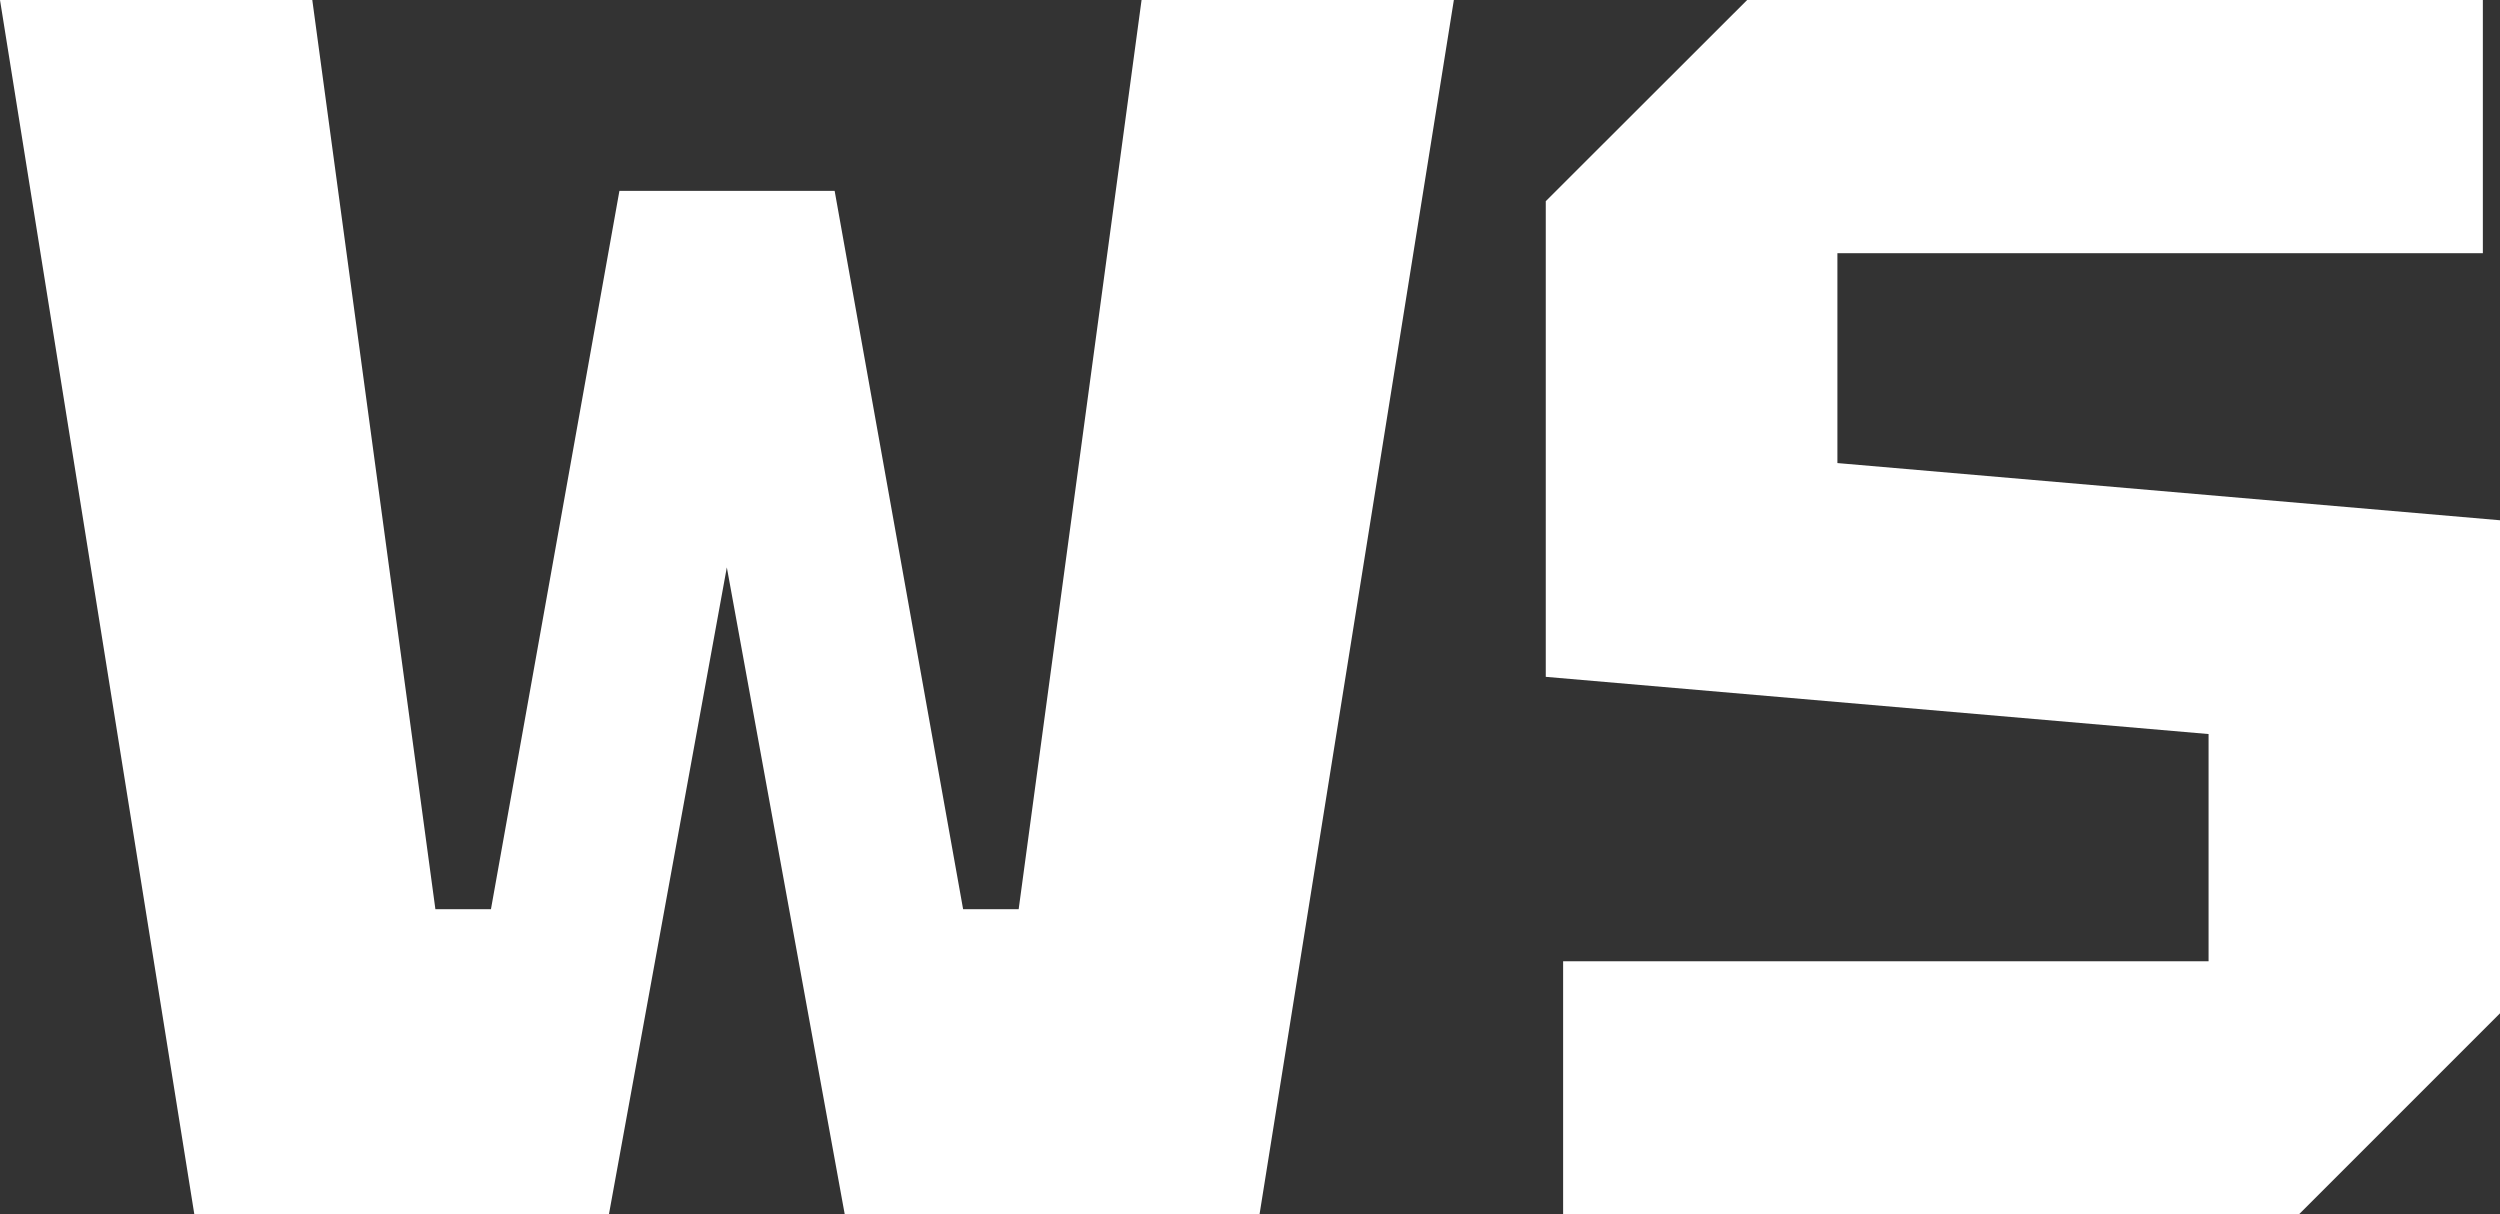
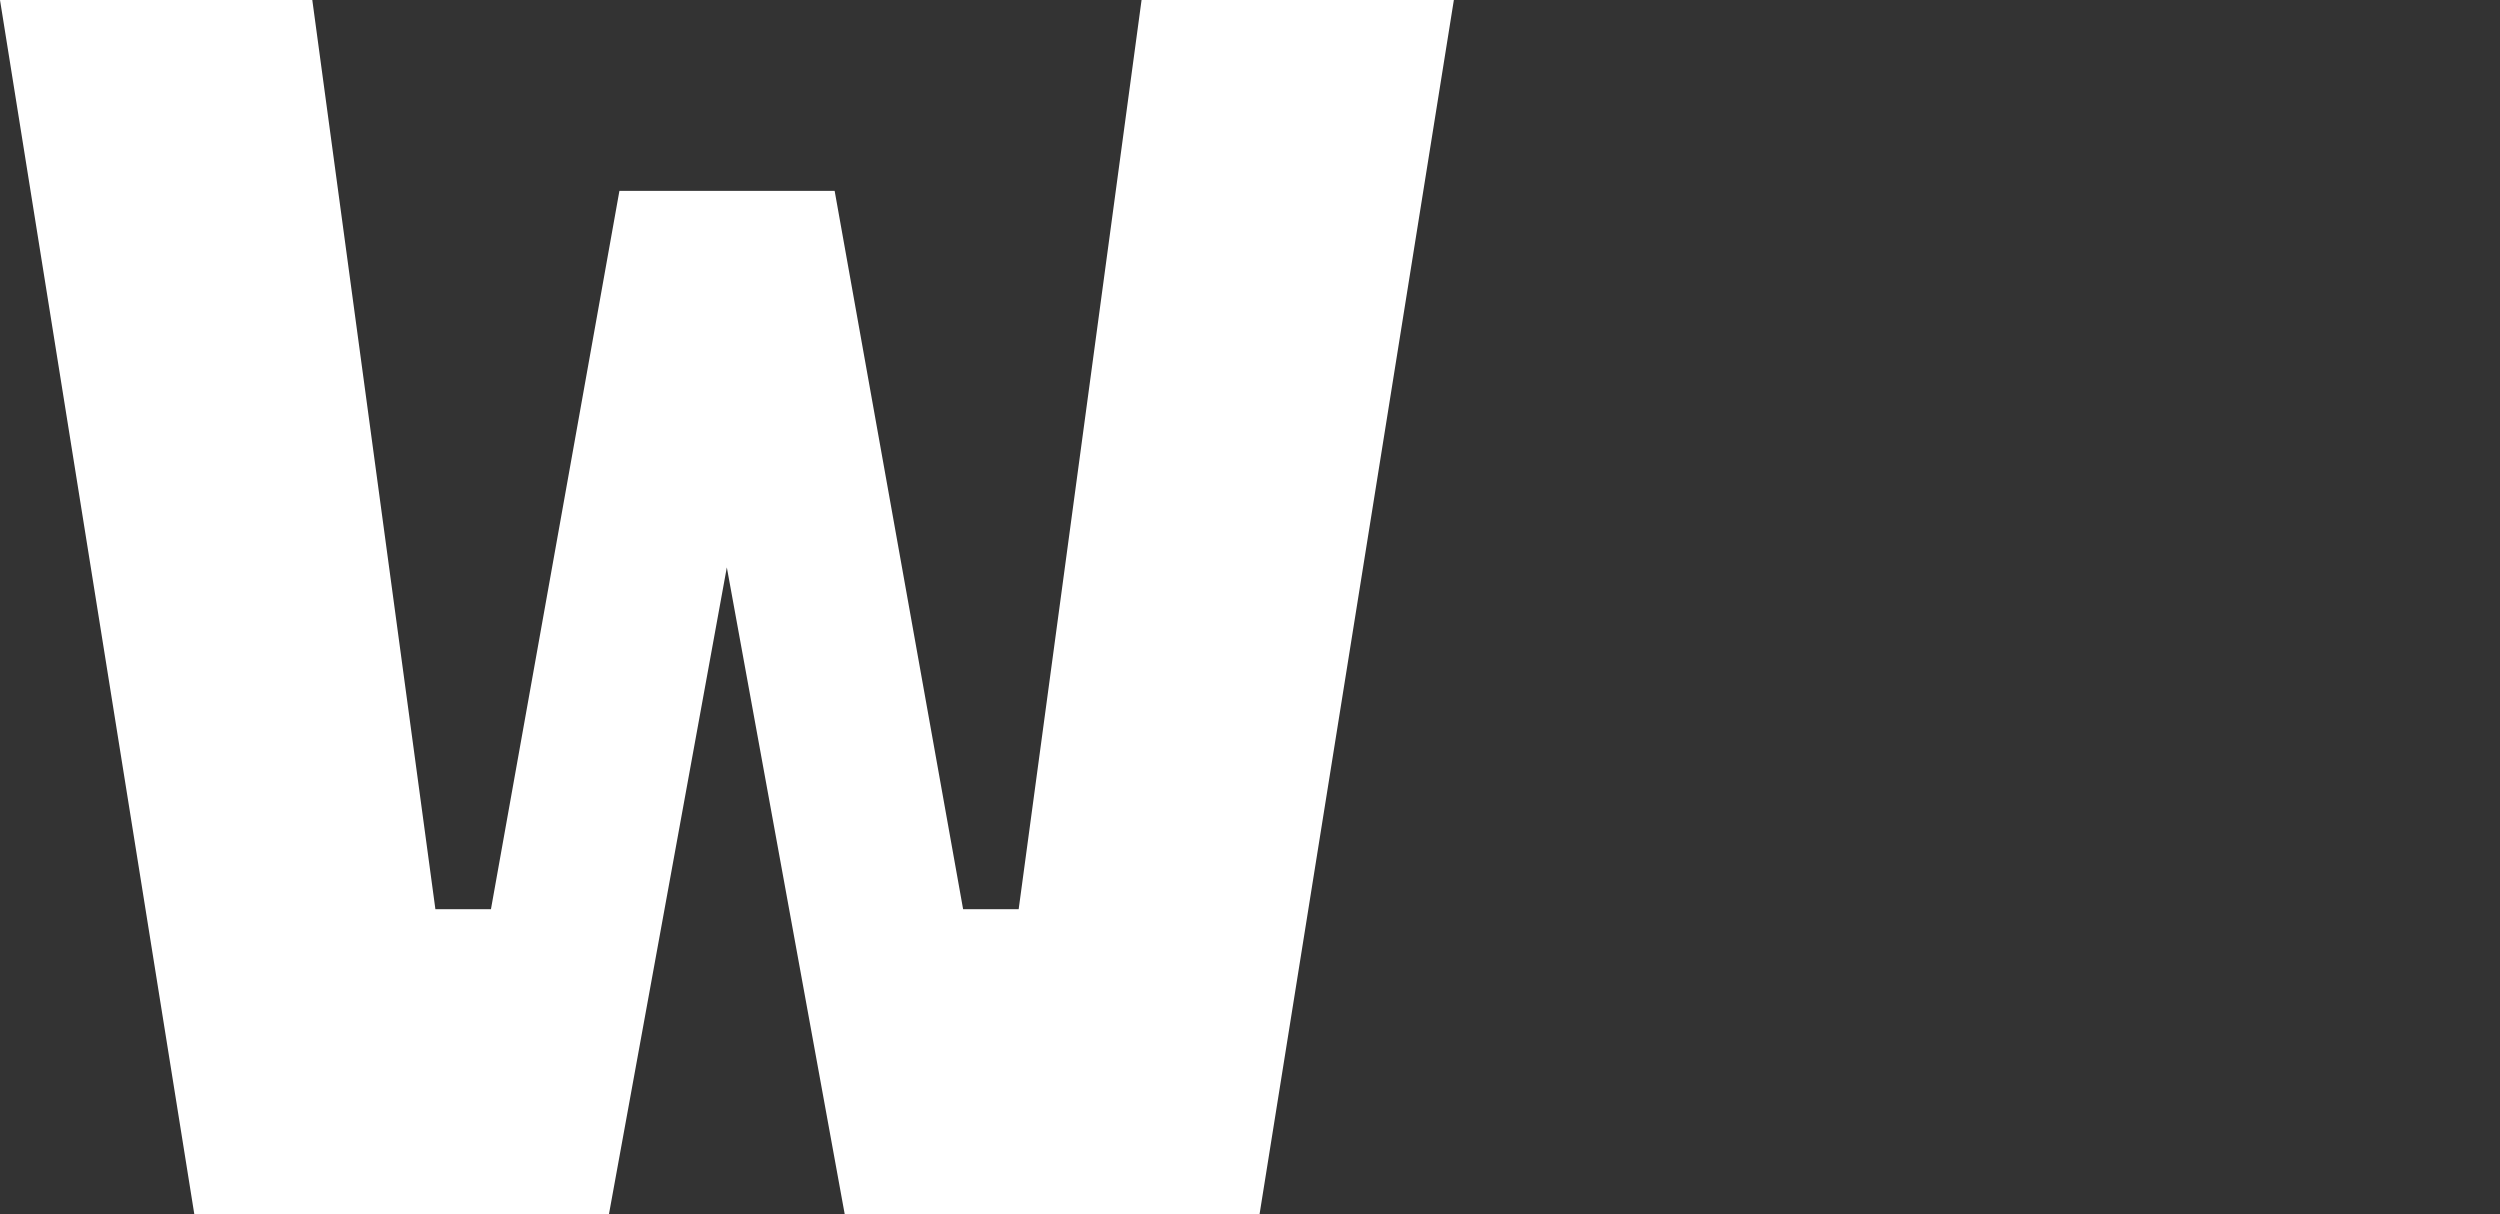
<svg xmlns="http://www.w3.org/2000/svg" id="_Слой_2" viewBox="0 0 121.04 58.8">
  <rect x="0" y="0" width="121.04" height="58.8" fill="#333333" stroke="none" />
  <g id="_Слой_1-2">
    <path d="m9.41,58.8L0,0h15.12l5.96,44.02h2.69l6.22-34.78h10.42l6.22,34.78h2.69L55.27,0h15.12l-9.41,58.8h-20.08l-5.71-31.33-5.71,31.33H9.41Z" style="fill:#fff;" />
-     <path d="m75.68,58.8v-12.26h31.25v-11l-32.09-2.77V9.74L84.59,0h35.62v12.26h-31.25v10.16l32.09,2.77v23.86l-9.74,9.74h-35.62Z" style="fill:#fff;" />
  </g>
</svg>